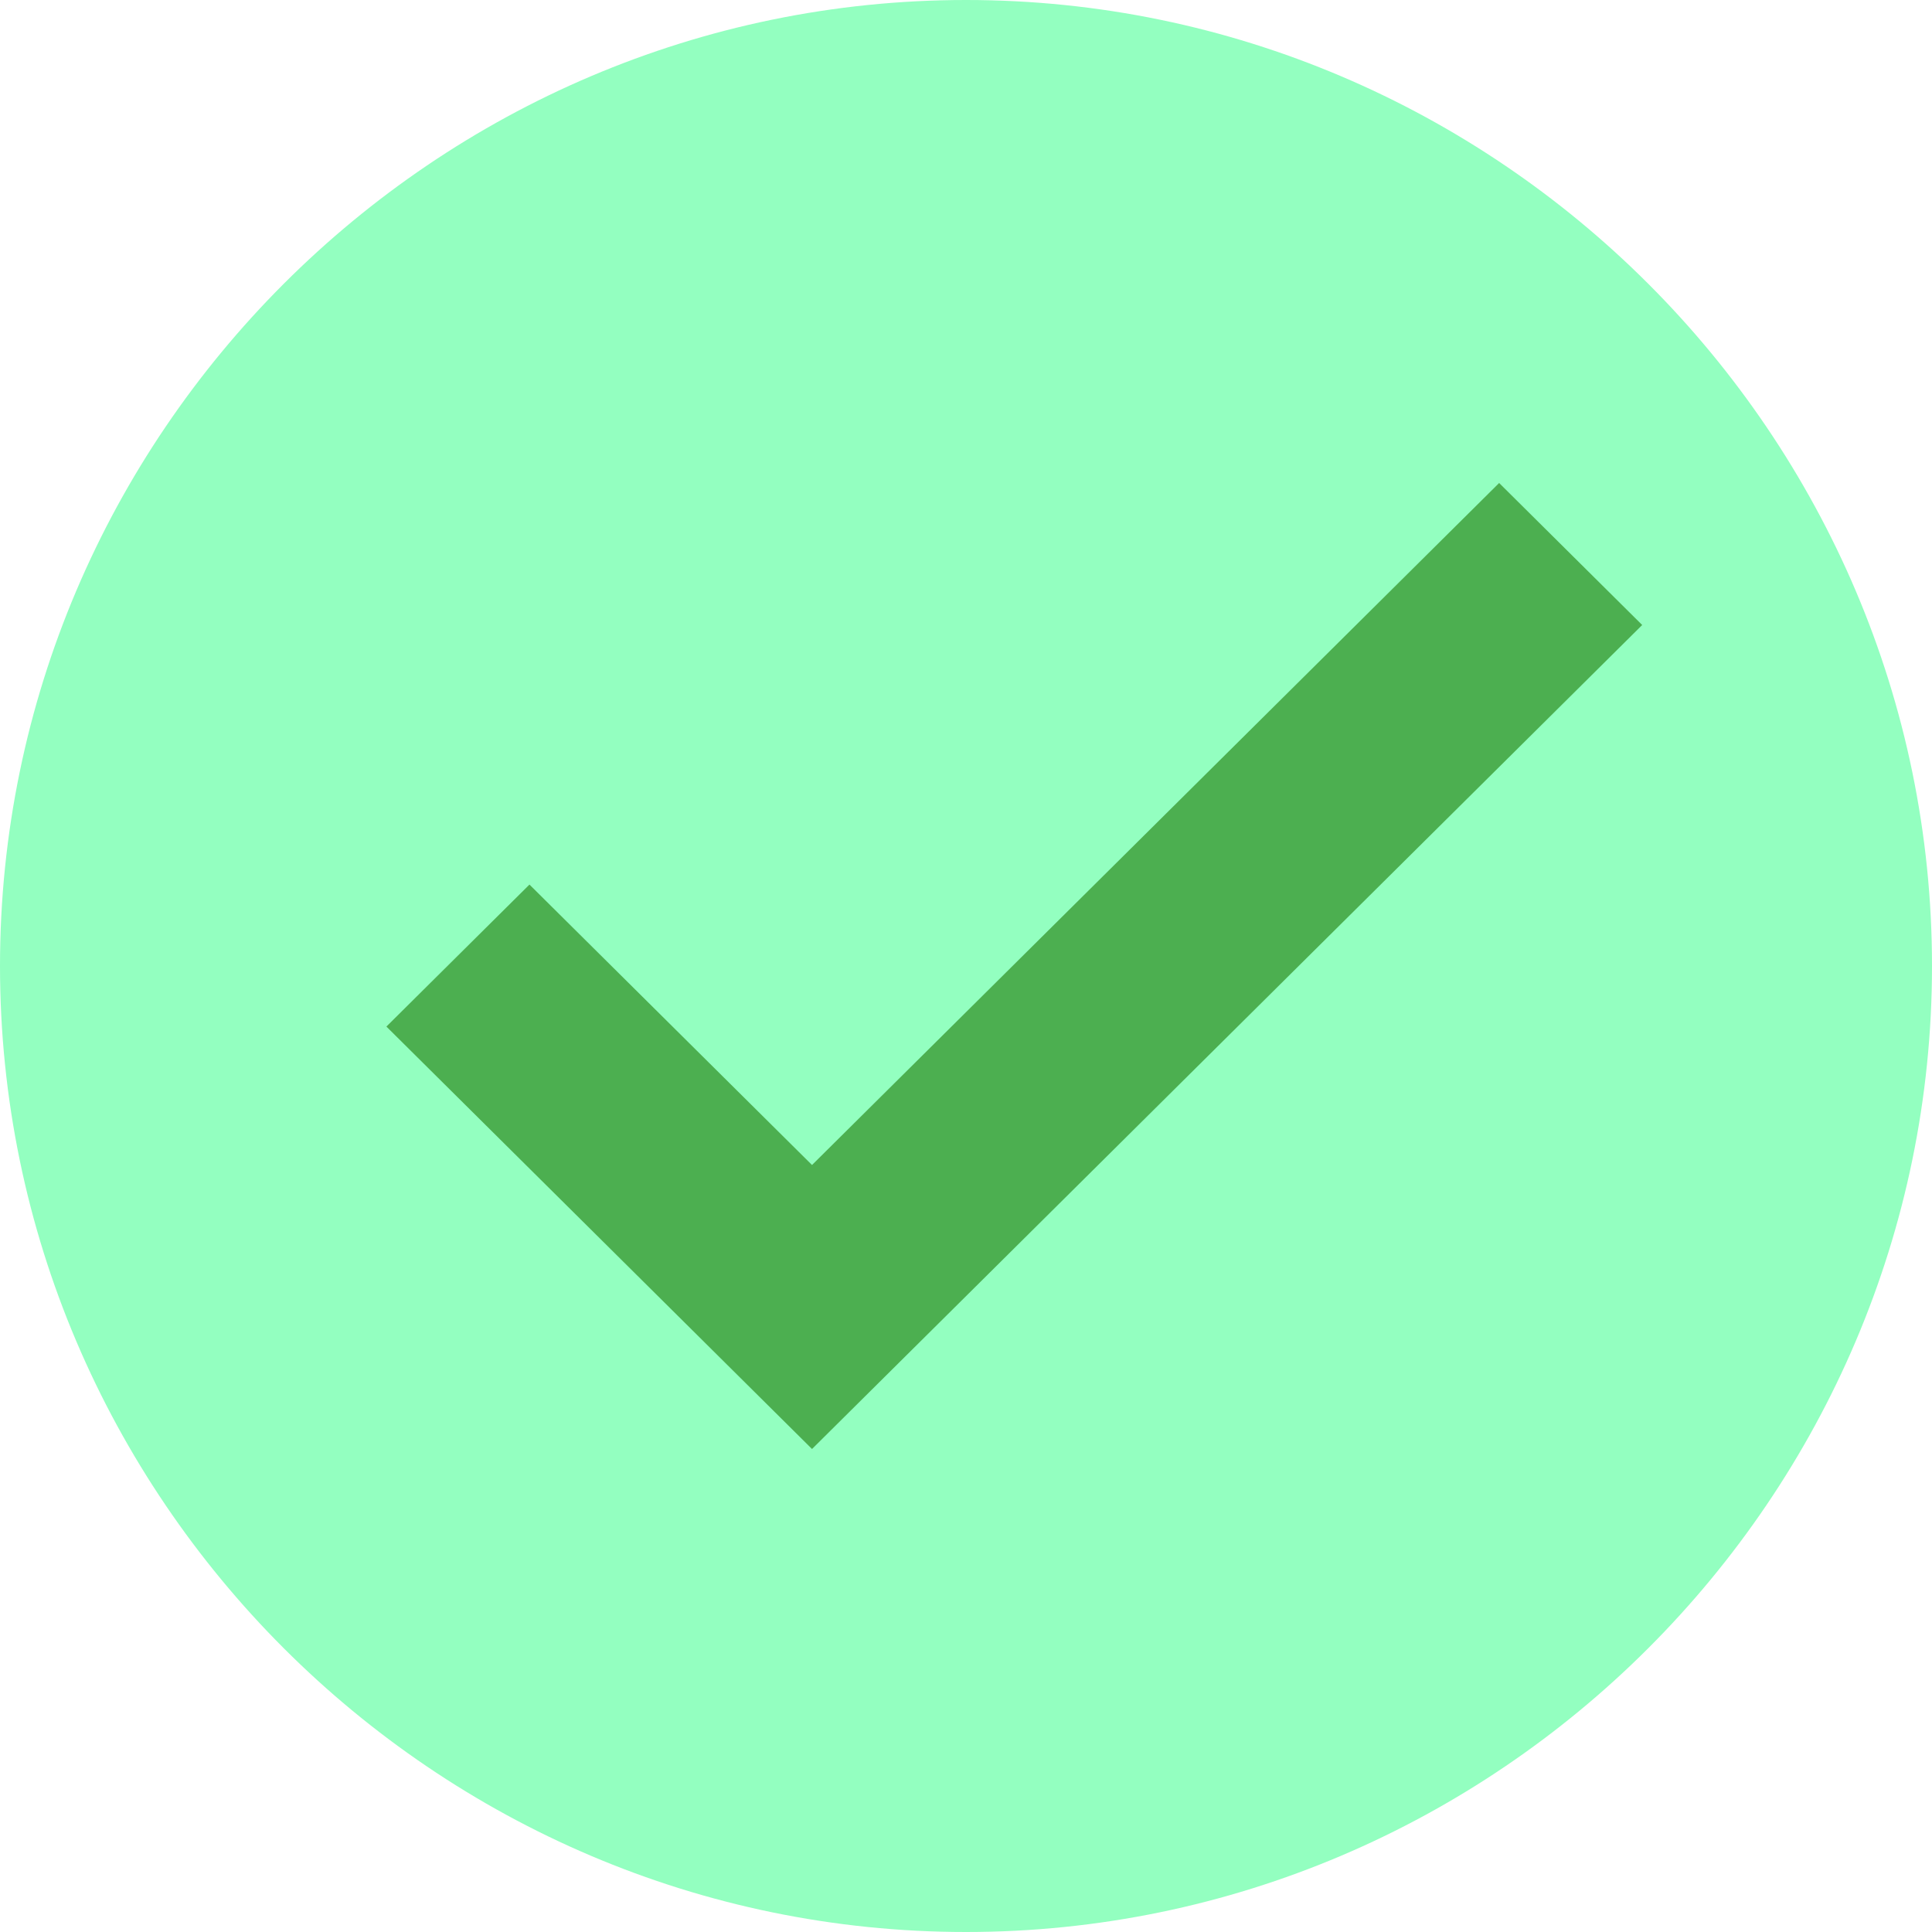
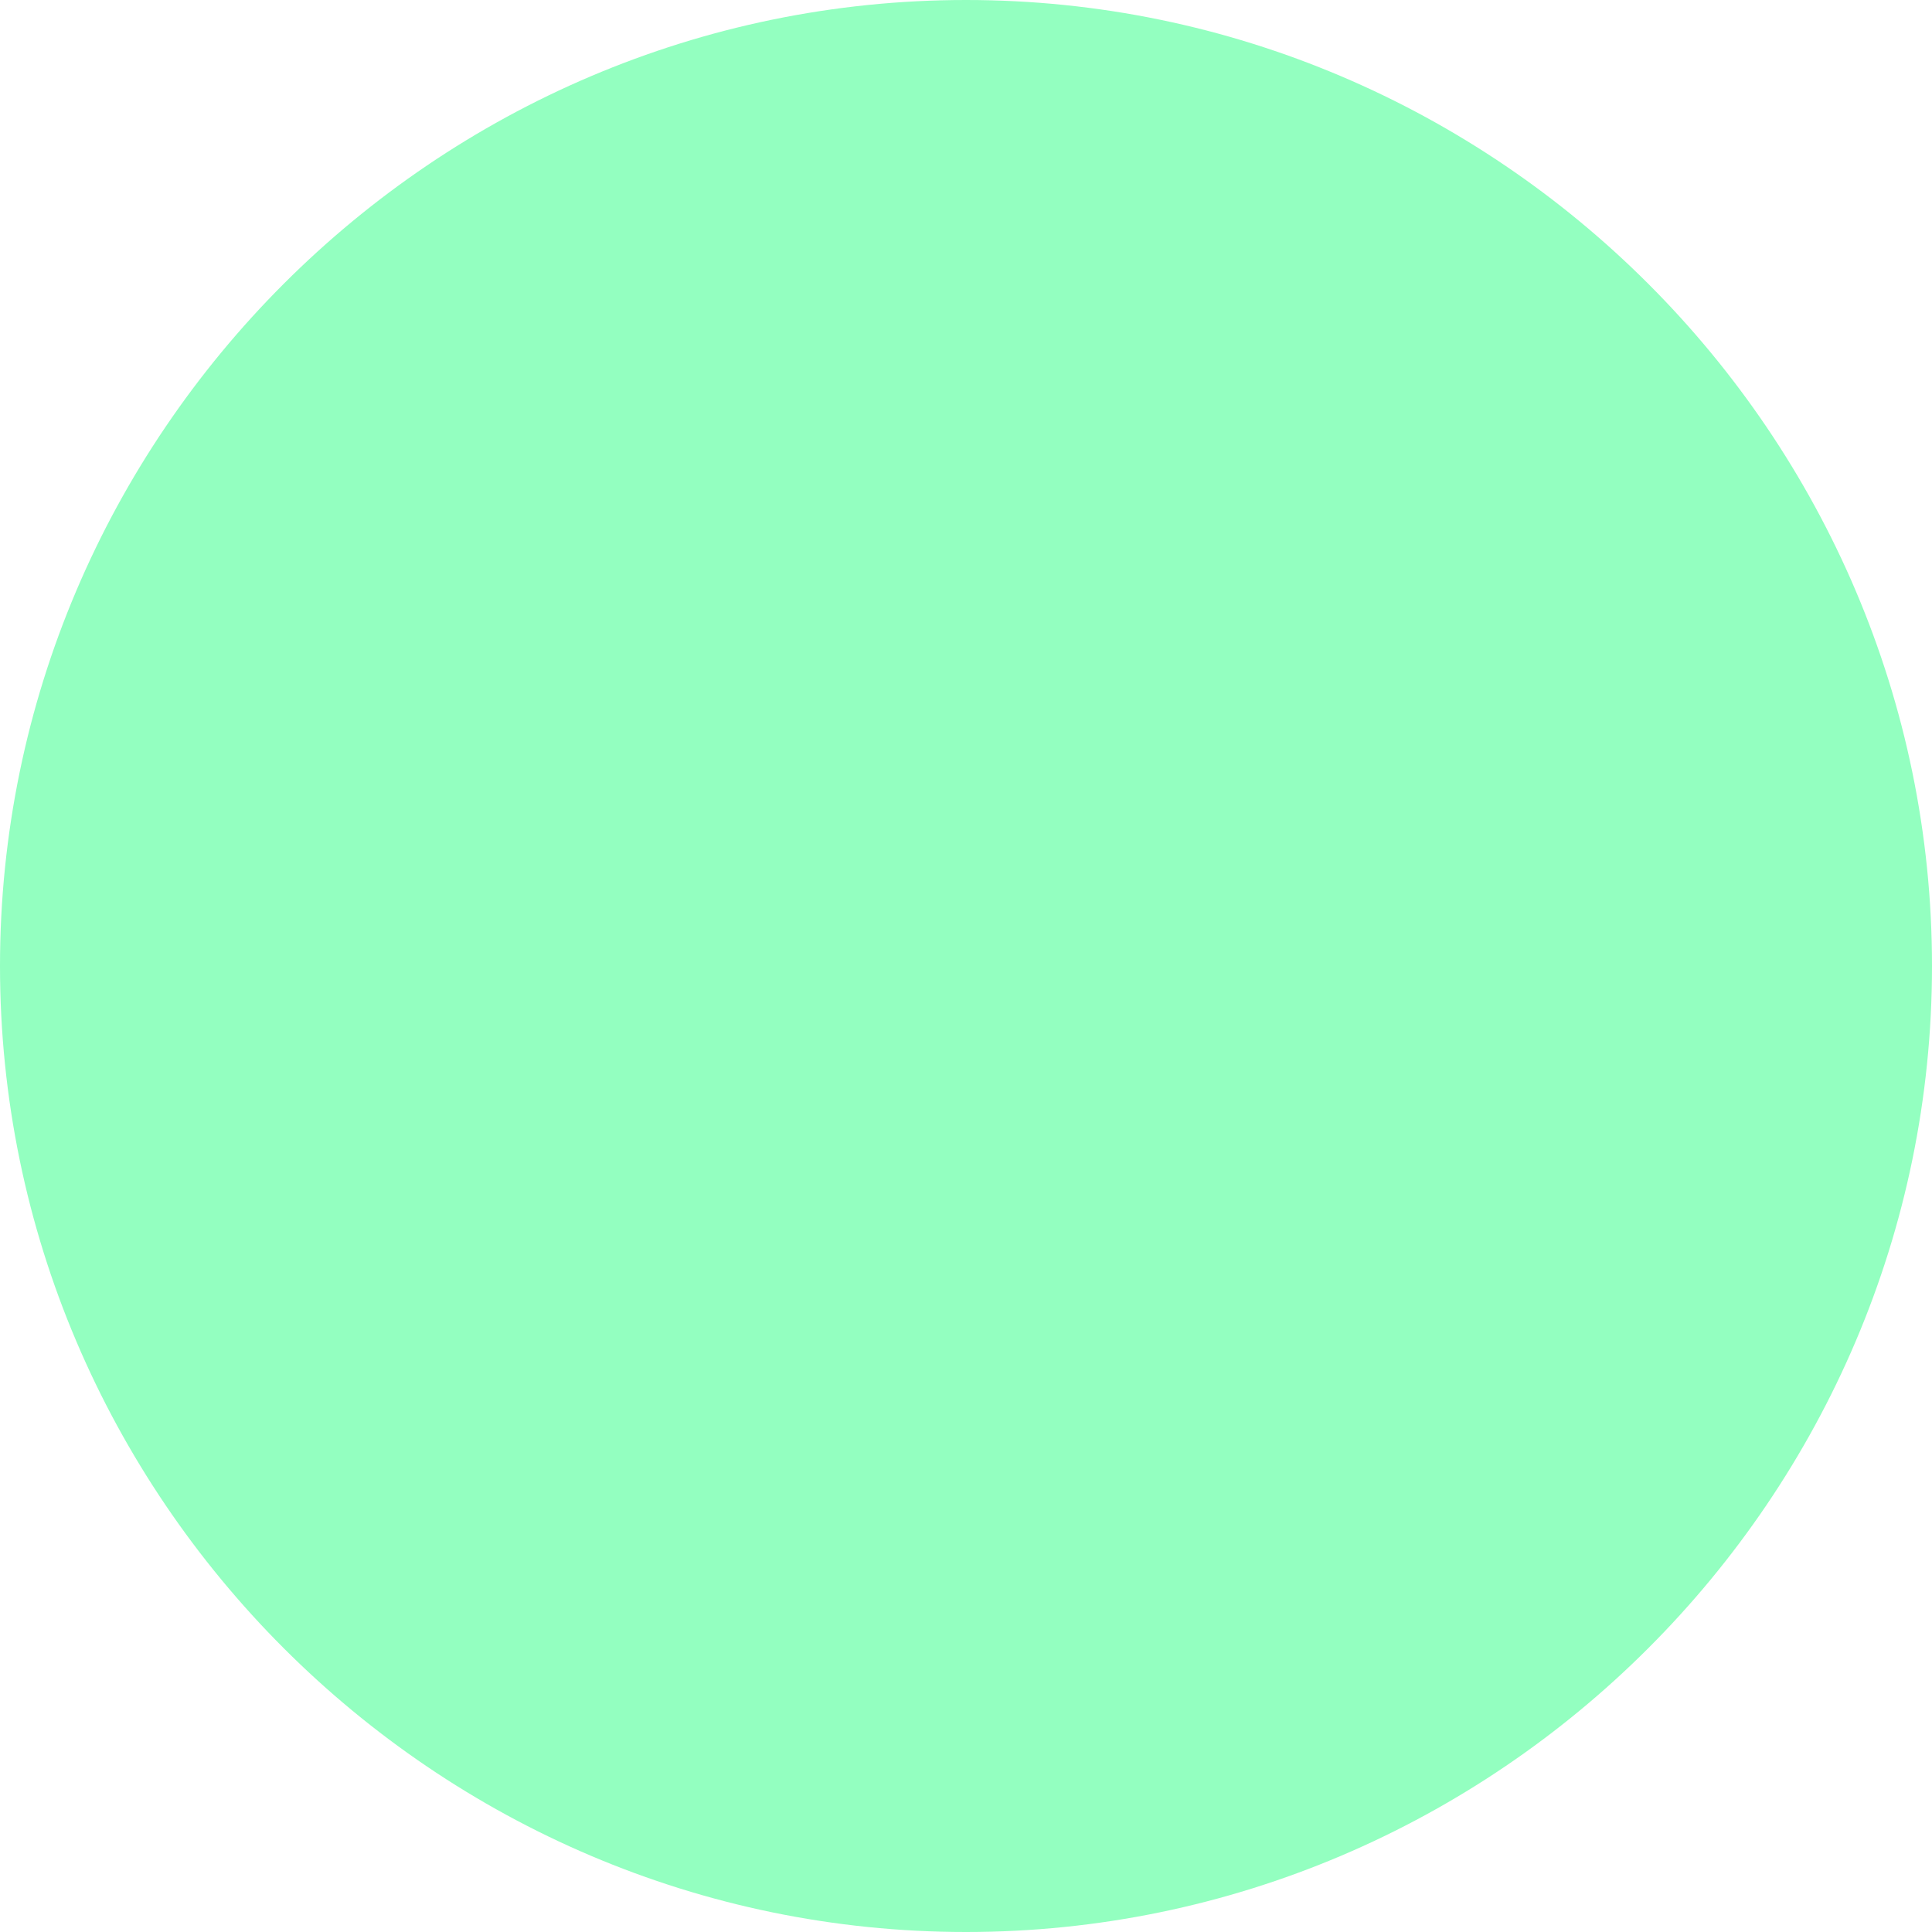
<svg xmlns="http://www.w3.org/2000/svg" width="20" height="20" viewBox="0 0 20 20" fill="none">
  <path d="M20 10C20 15.5 15.5 20 10 20C4.5 20 0 15.5 0 10C0 4.5 4.5 0 10 0C15.5 0 20 4.5 20 10Z" fill="#93FFC0" />
-   <path fill-rule="evenodd" clip-rule="evenodd" d="M17 6.47L8.406 15L4 10.627L5.481 9.157L8.406 12.06L15.519 5L17 6.47Z" fill="#4CAF50" />
</svg>